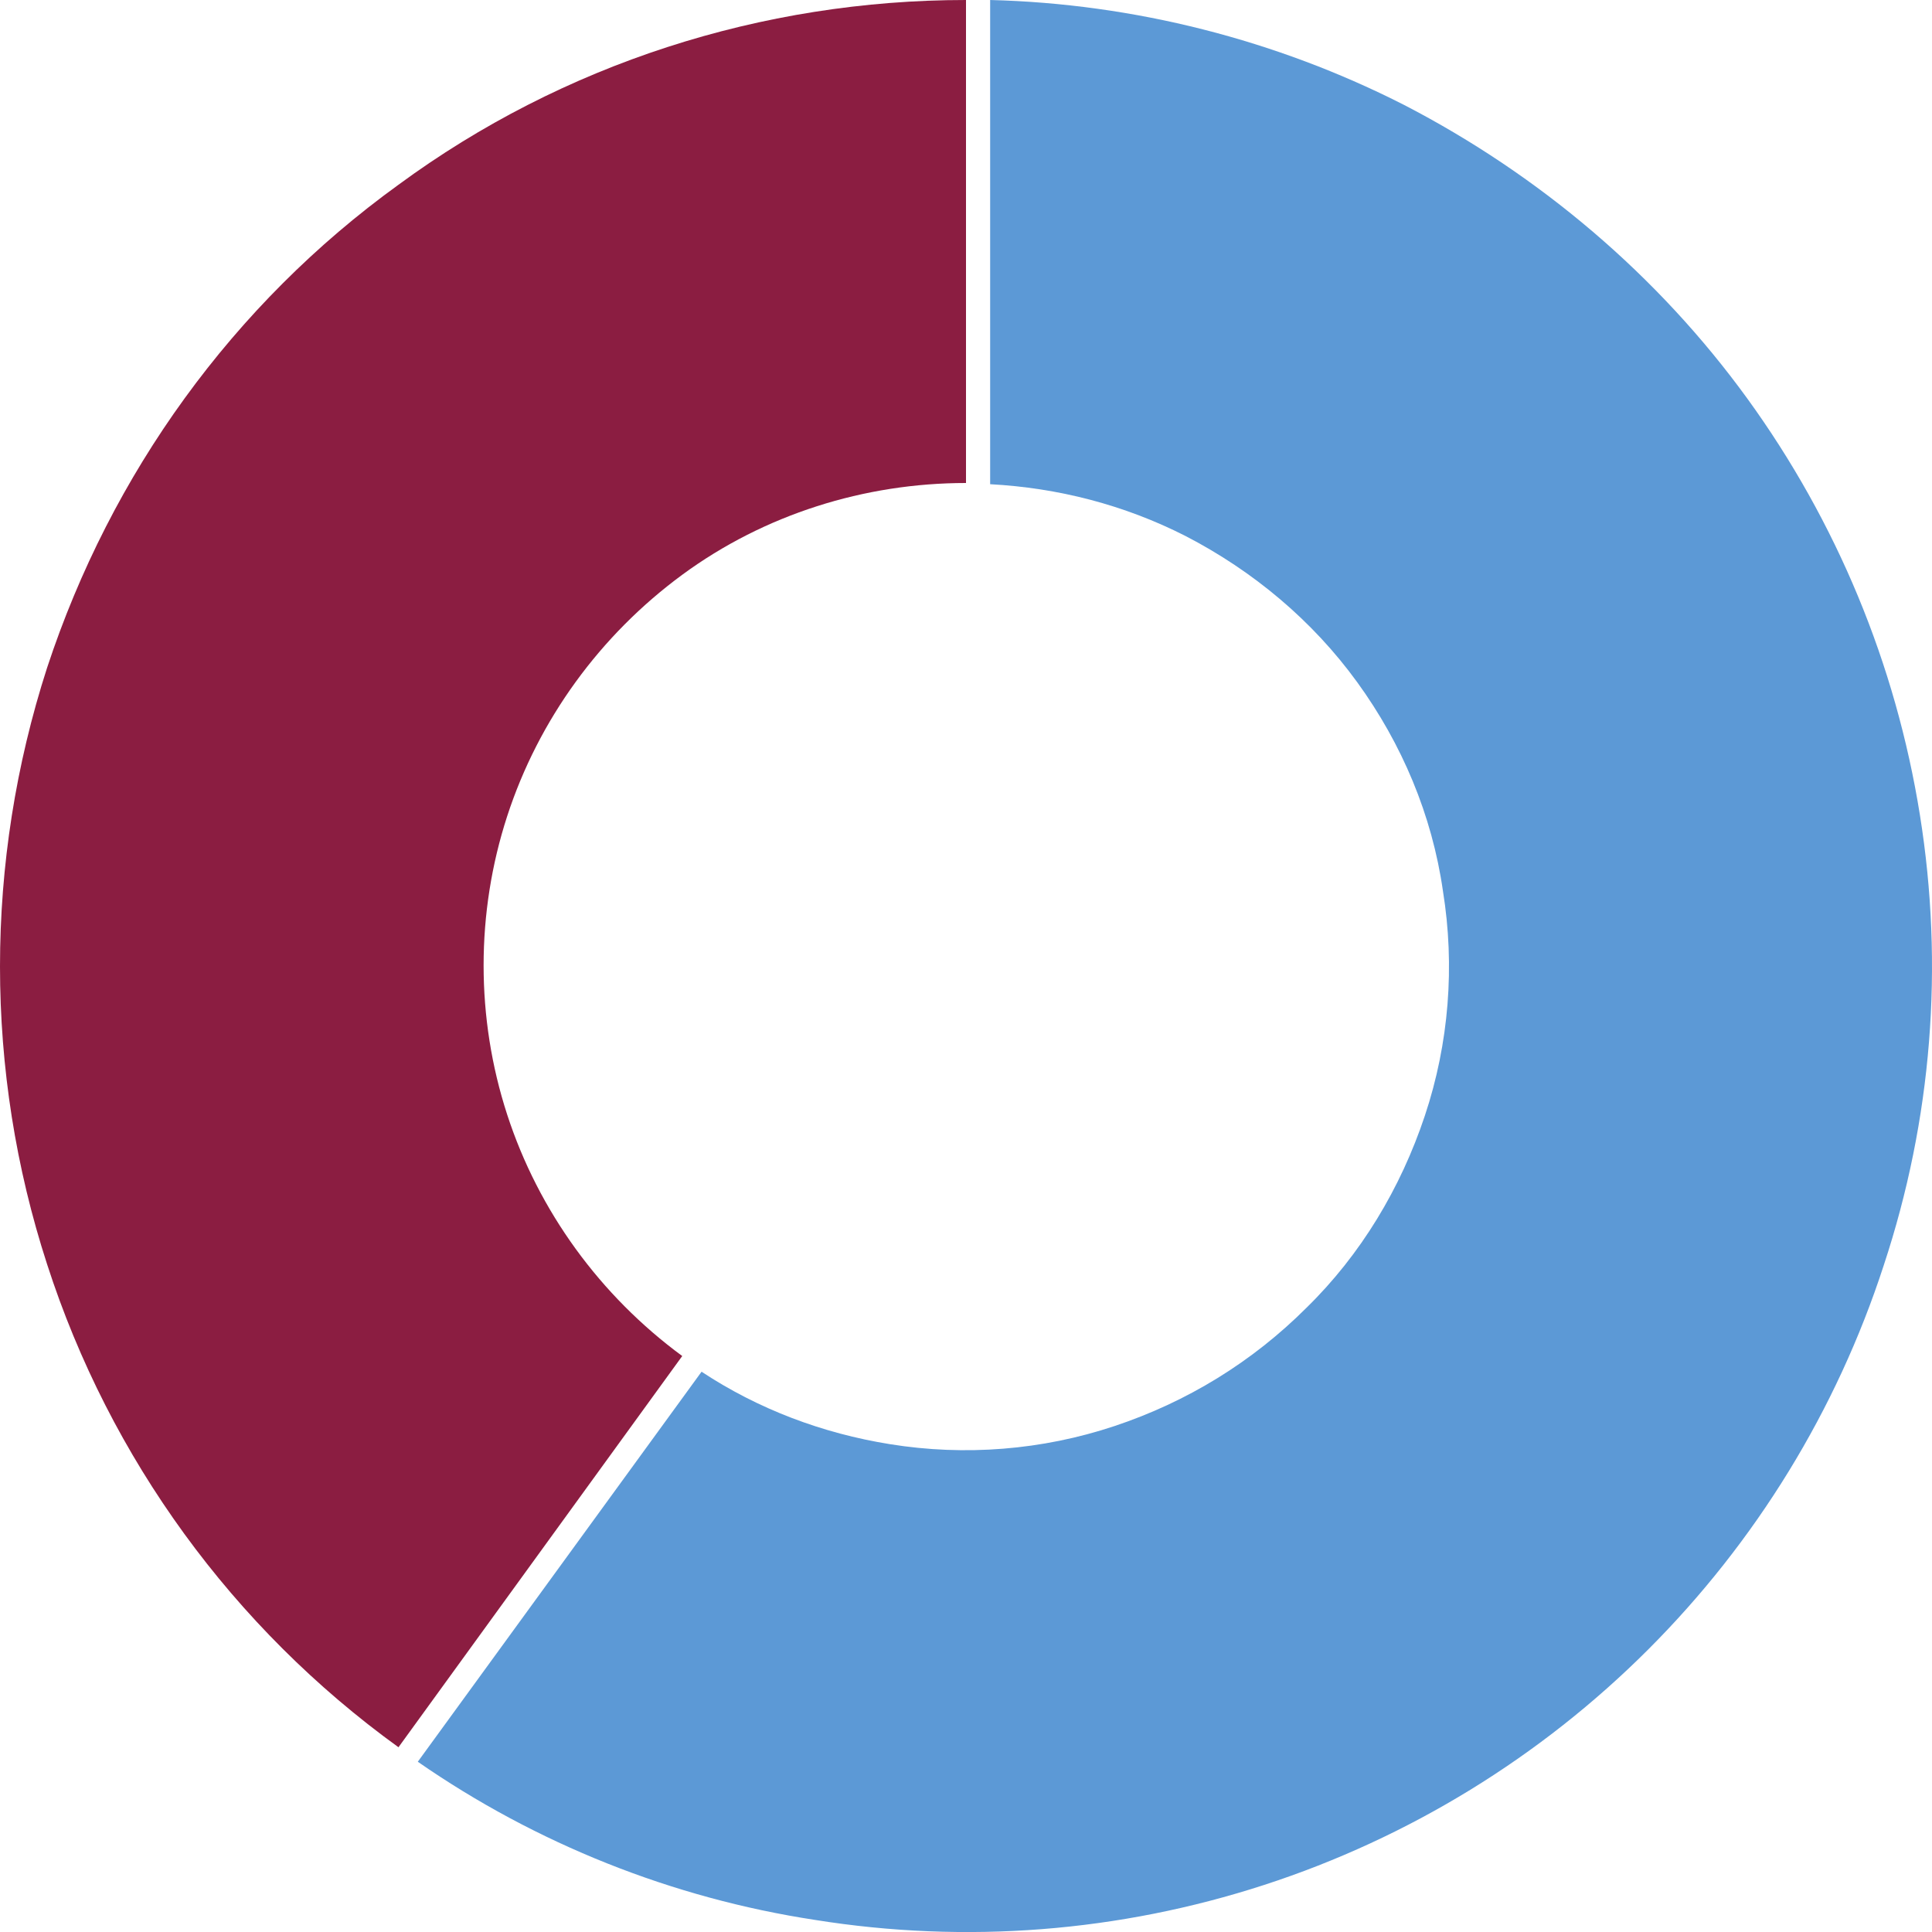
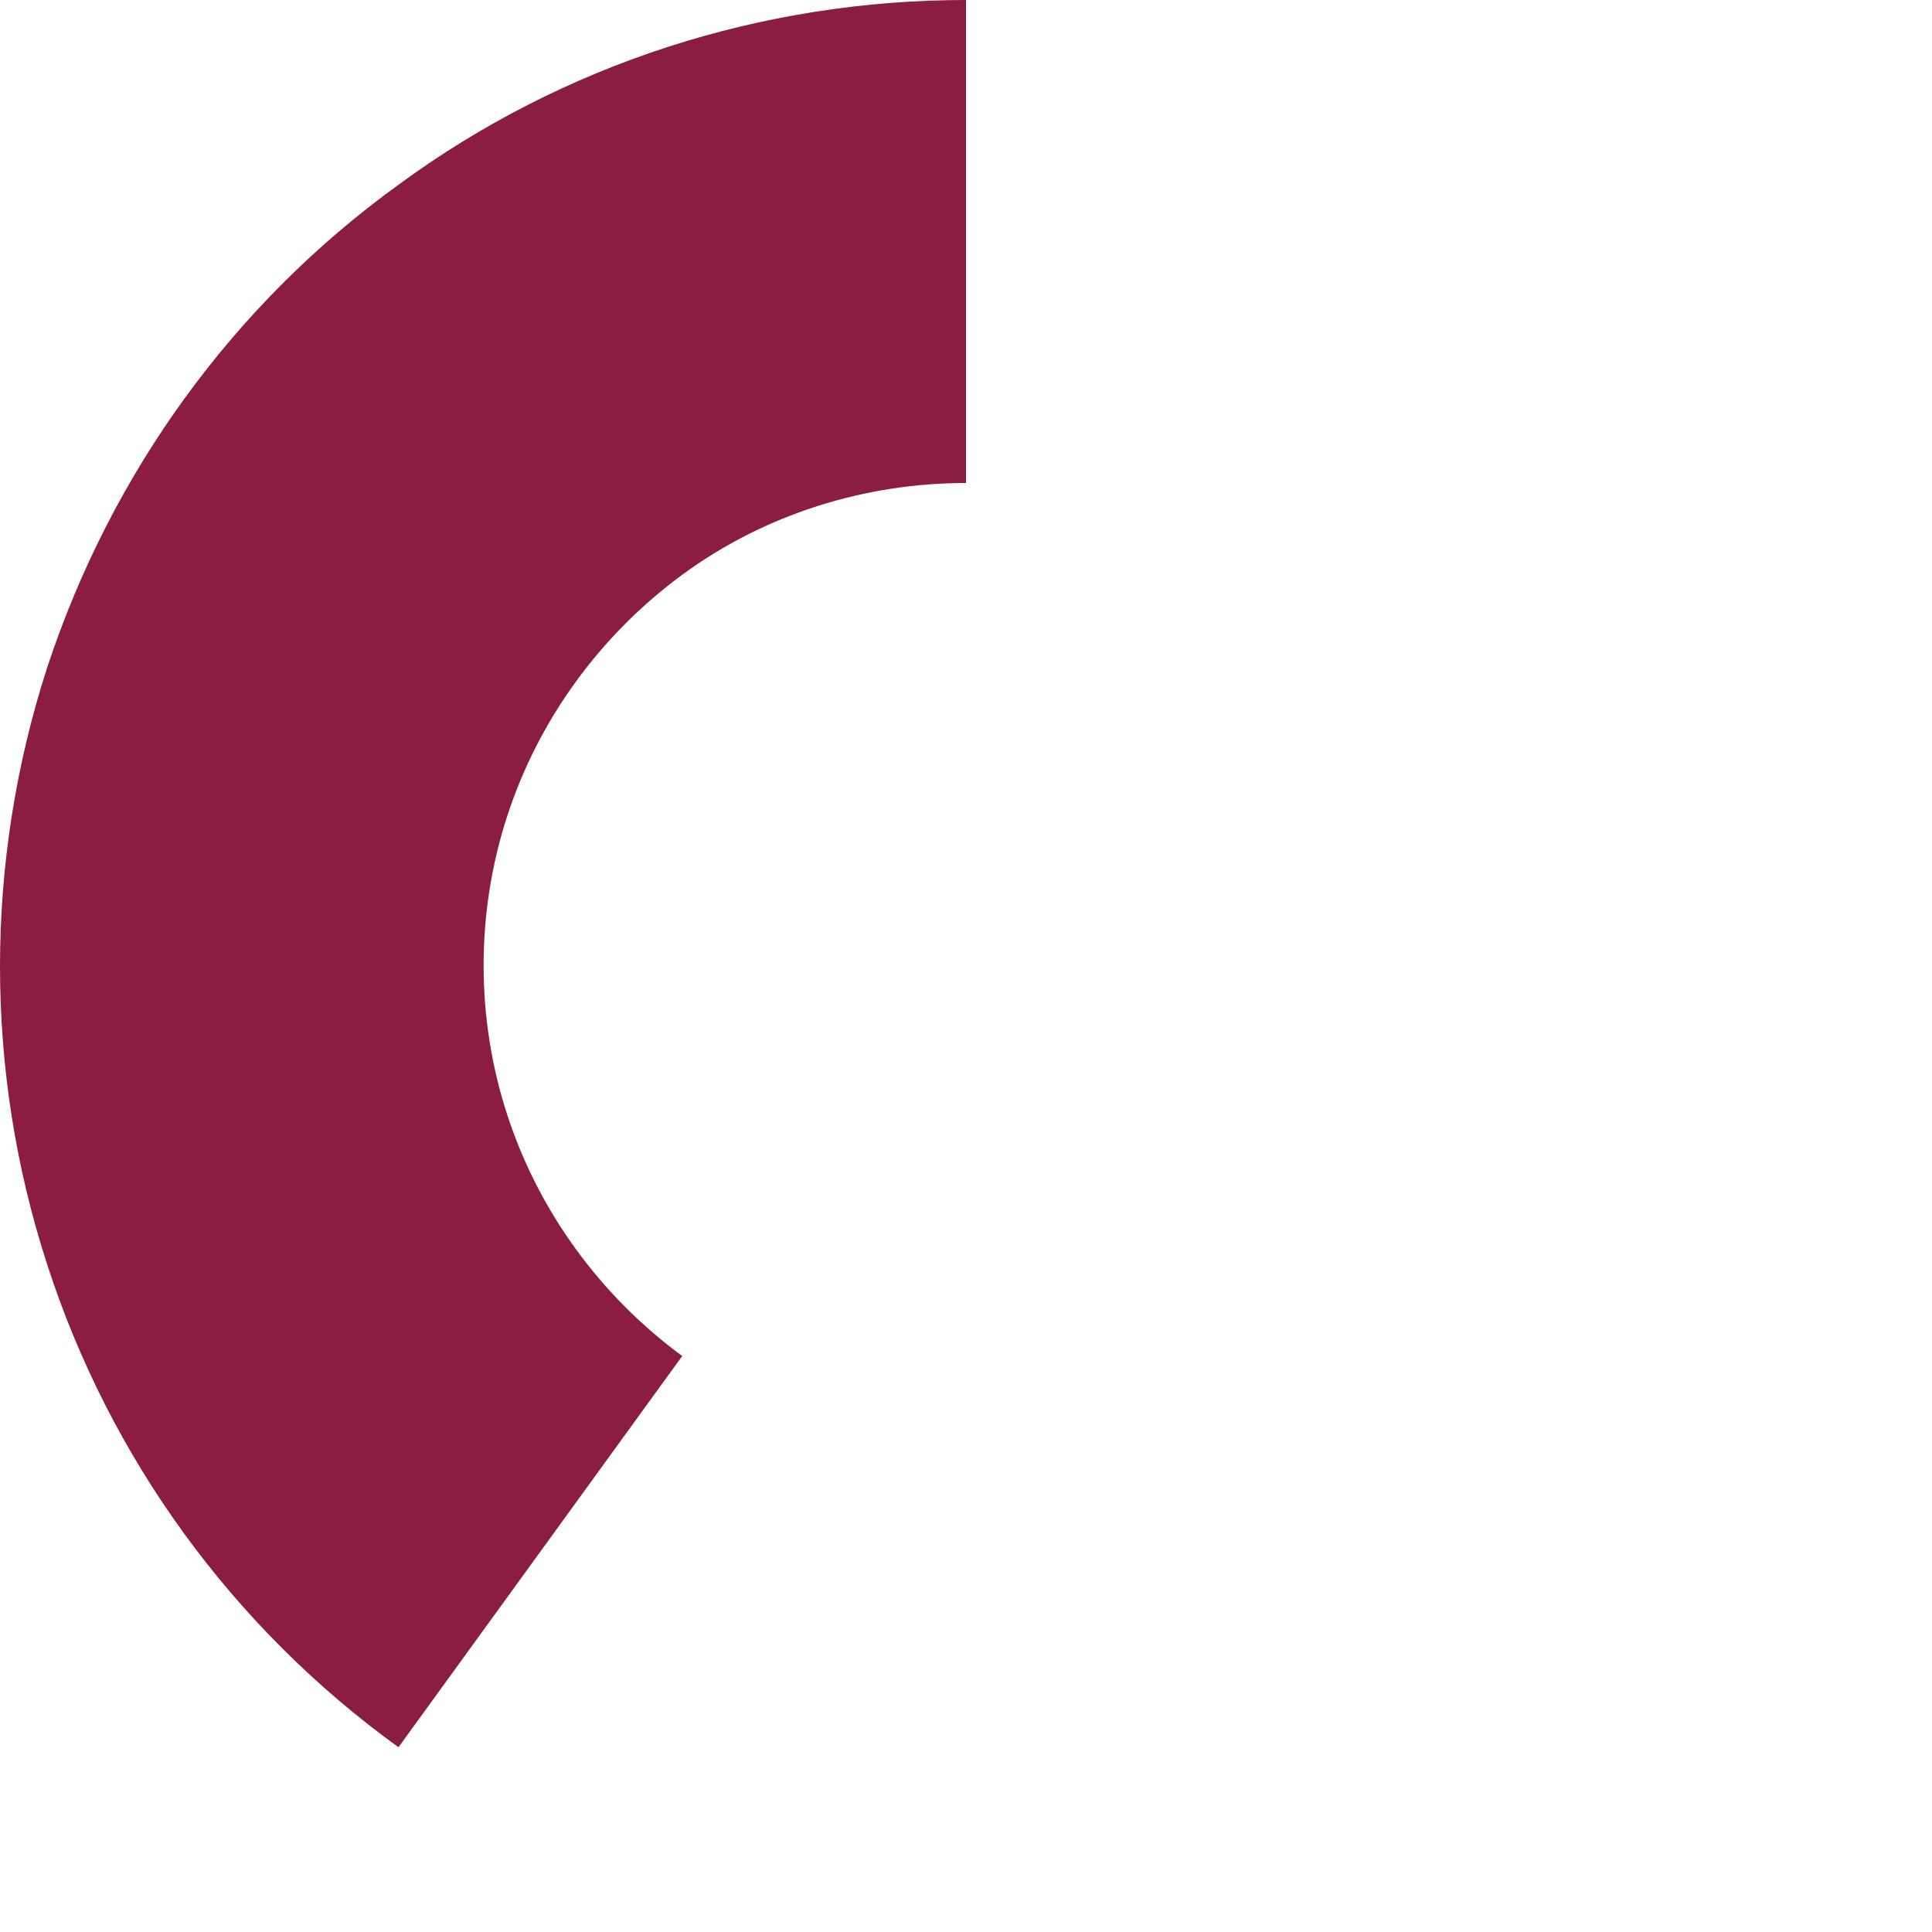
<svg xmlns="http://www.w3.org/2000/svg" version="1.1" id="Layer_1" x="0px" y="0px" viewBox="0 0 160 160" style="enable-background:new 0 0 160 160;" xml:space="preserve">
  <style type="text/css">
	.st0{fill:#8B1D41;}
	.st1{fill:#5C99D6;}
</style>
  <g>
    <path class="st0" d="M80,0C63.1,0,46.6,5.3,33,15.3c-13.7,9.9-23.8,23.9-29.1,40c-5.2,16.1-5.2,33.4,0,49.4   c5.2,16.1,15.4,30.1,29.1,40l23.5-32.4c-6.8-5-11.9-12-14.5-20c-2.6-8-2.6-16.7,0-24.7c2.6-8,7.7-15,14.5-20S71.6,40,80,40V0z" />
    <g>
      <polygon class="st1" points="80,0 80,0 80,40 80,40 80,40 80,0   " />
-       <path class="st1" d="M159,67.5c-2-12.5-6.9-24.3-14.3-34.5c-7.4-10.2-17.2-18.5-28.4-24.3C105.7,3.3,93.9,0.3,82,0v40v0.1    c5.6,0.3,11.1,1.7,16.2,4.3c5.6,2.9,10.5,7,14.2,12.1c3.7,5.1,6.2,11,7.1,17.3c1,6.2,0.5,12.6-1.5,18.6c-2,6-5.3,11.5-9.8,15.9    c-4.5,4.5-9.9,7.8-15.9,9.8c-6,2-12.4,2.5-18.6,1.5c-5.6-0.9-10.9-2.9-15.6-6l0,0l-23.5,32.3c9.8,6.8,21.1,11.3,32.9,13.1    c12.5,2,25.2,1,37.2-2.9c12-3.9,22.9-10.6,31.8-19.5s15.6-19.8,19.5-31.8C160,92.7,161,80,159,67.5z" />
    </g>
  </g>
</svg>